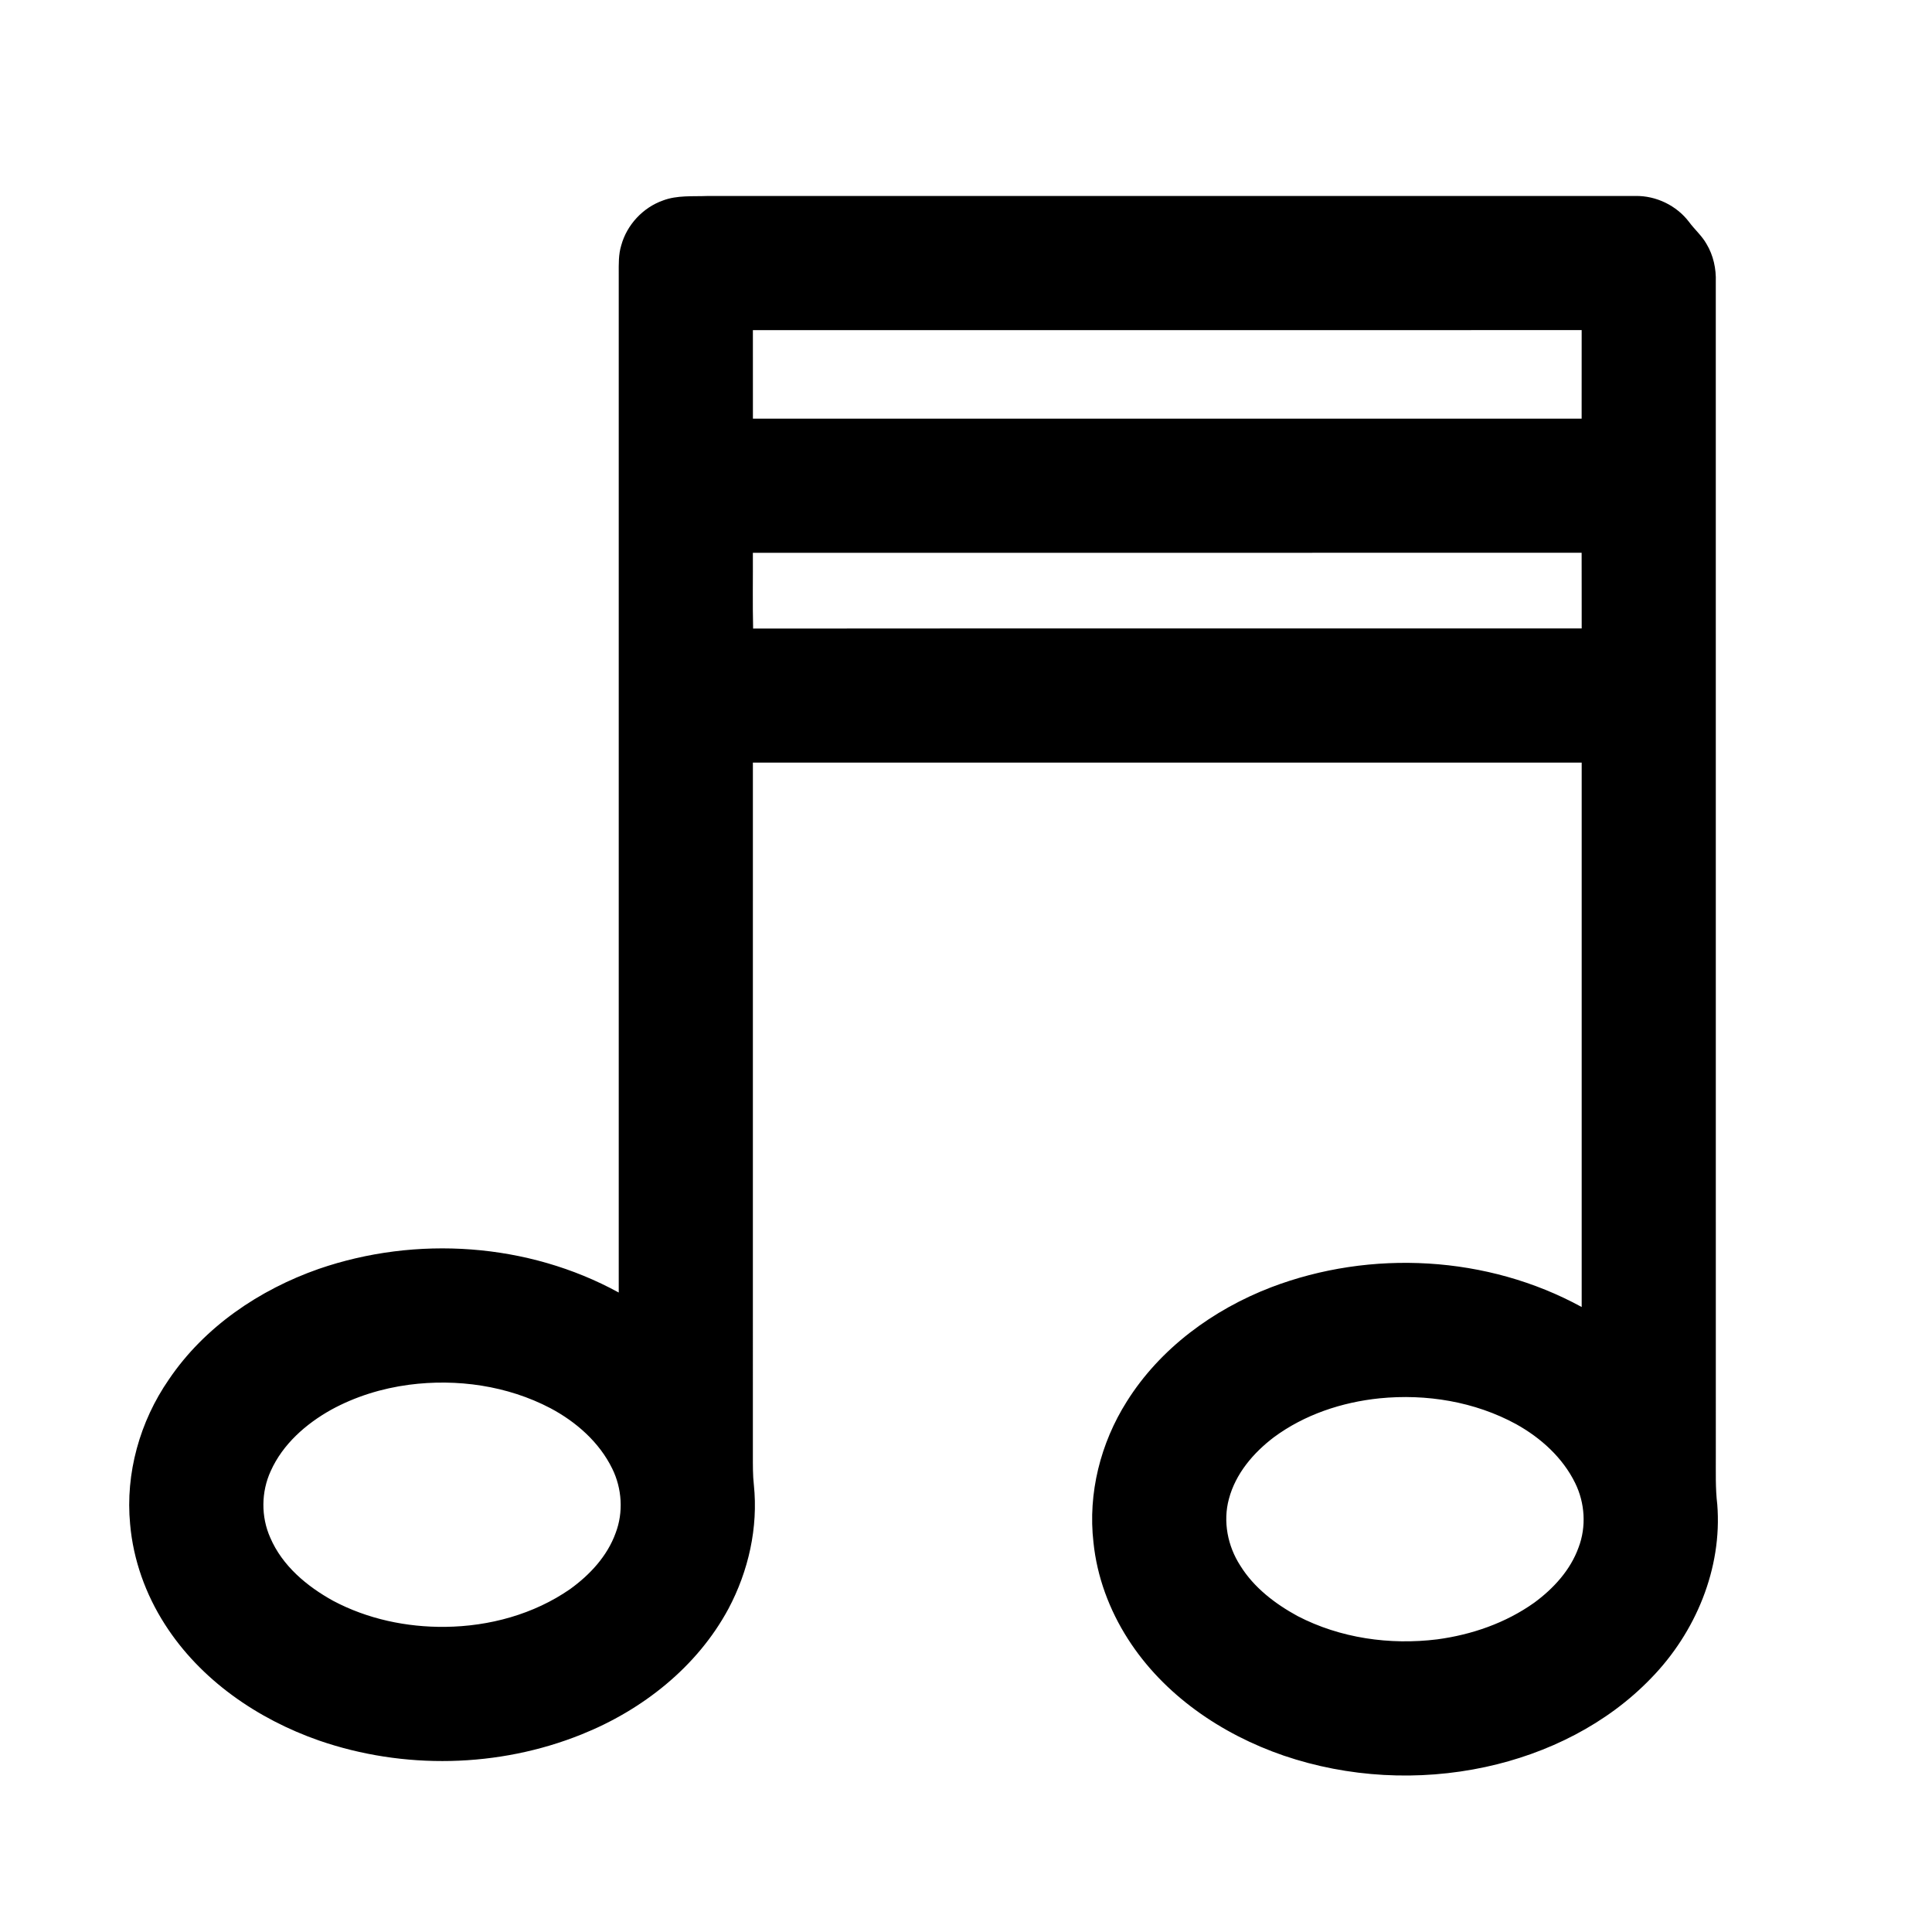
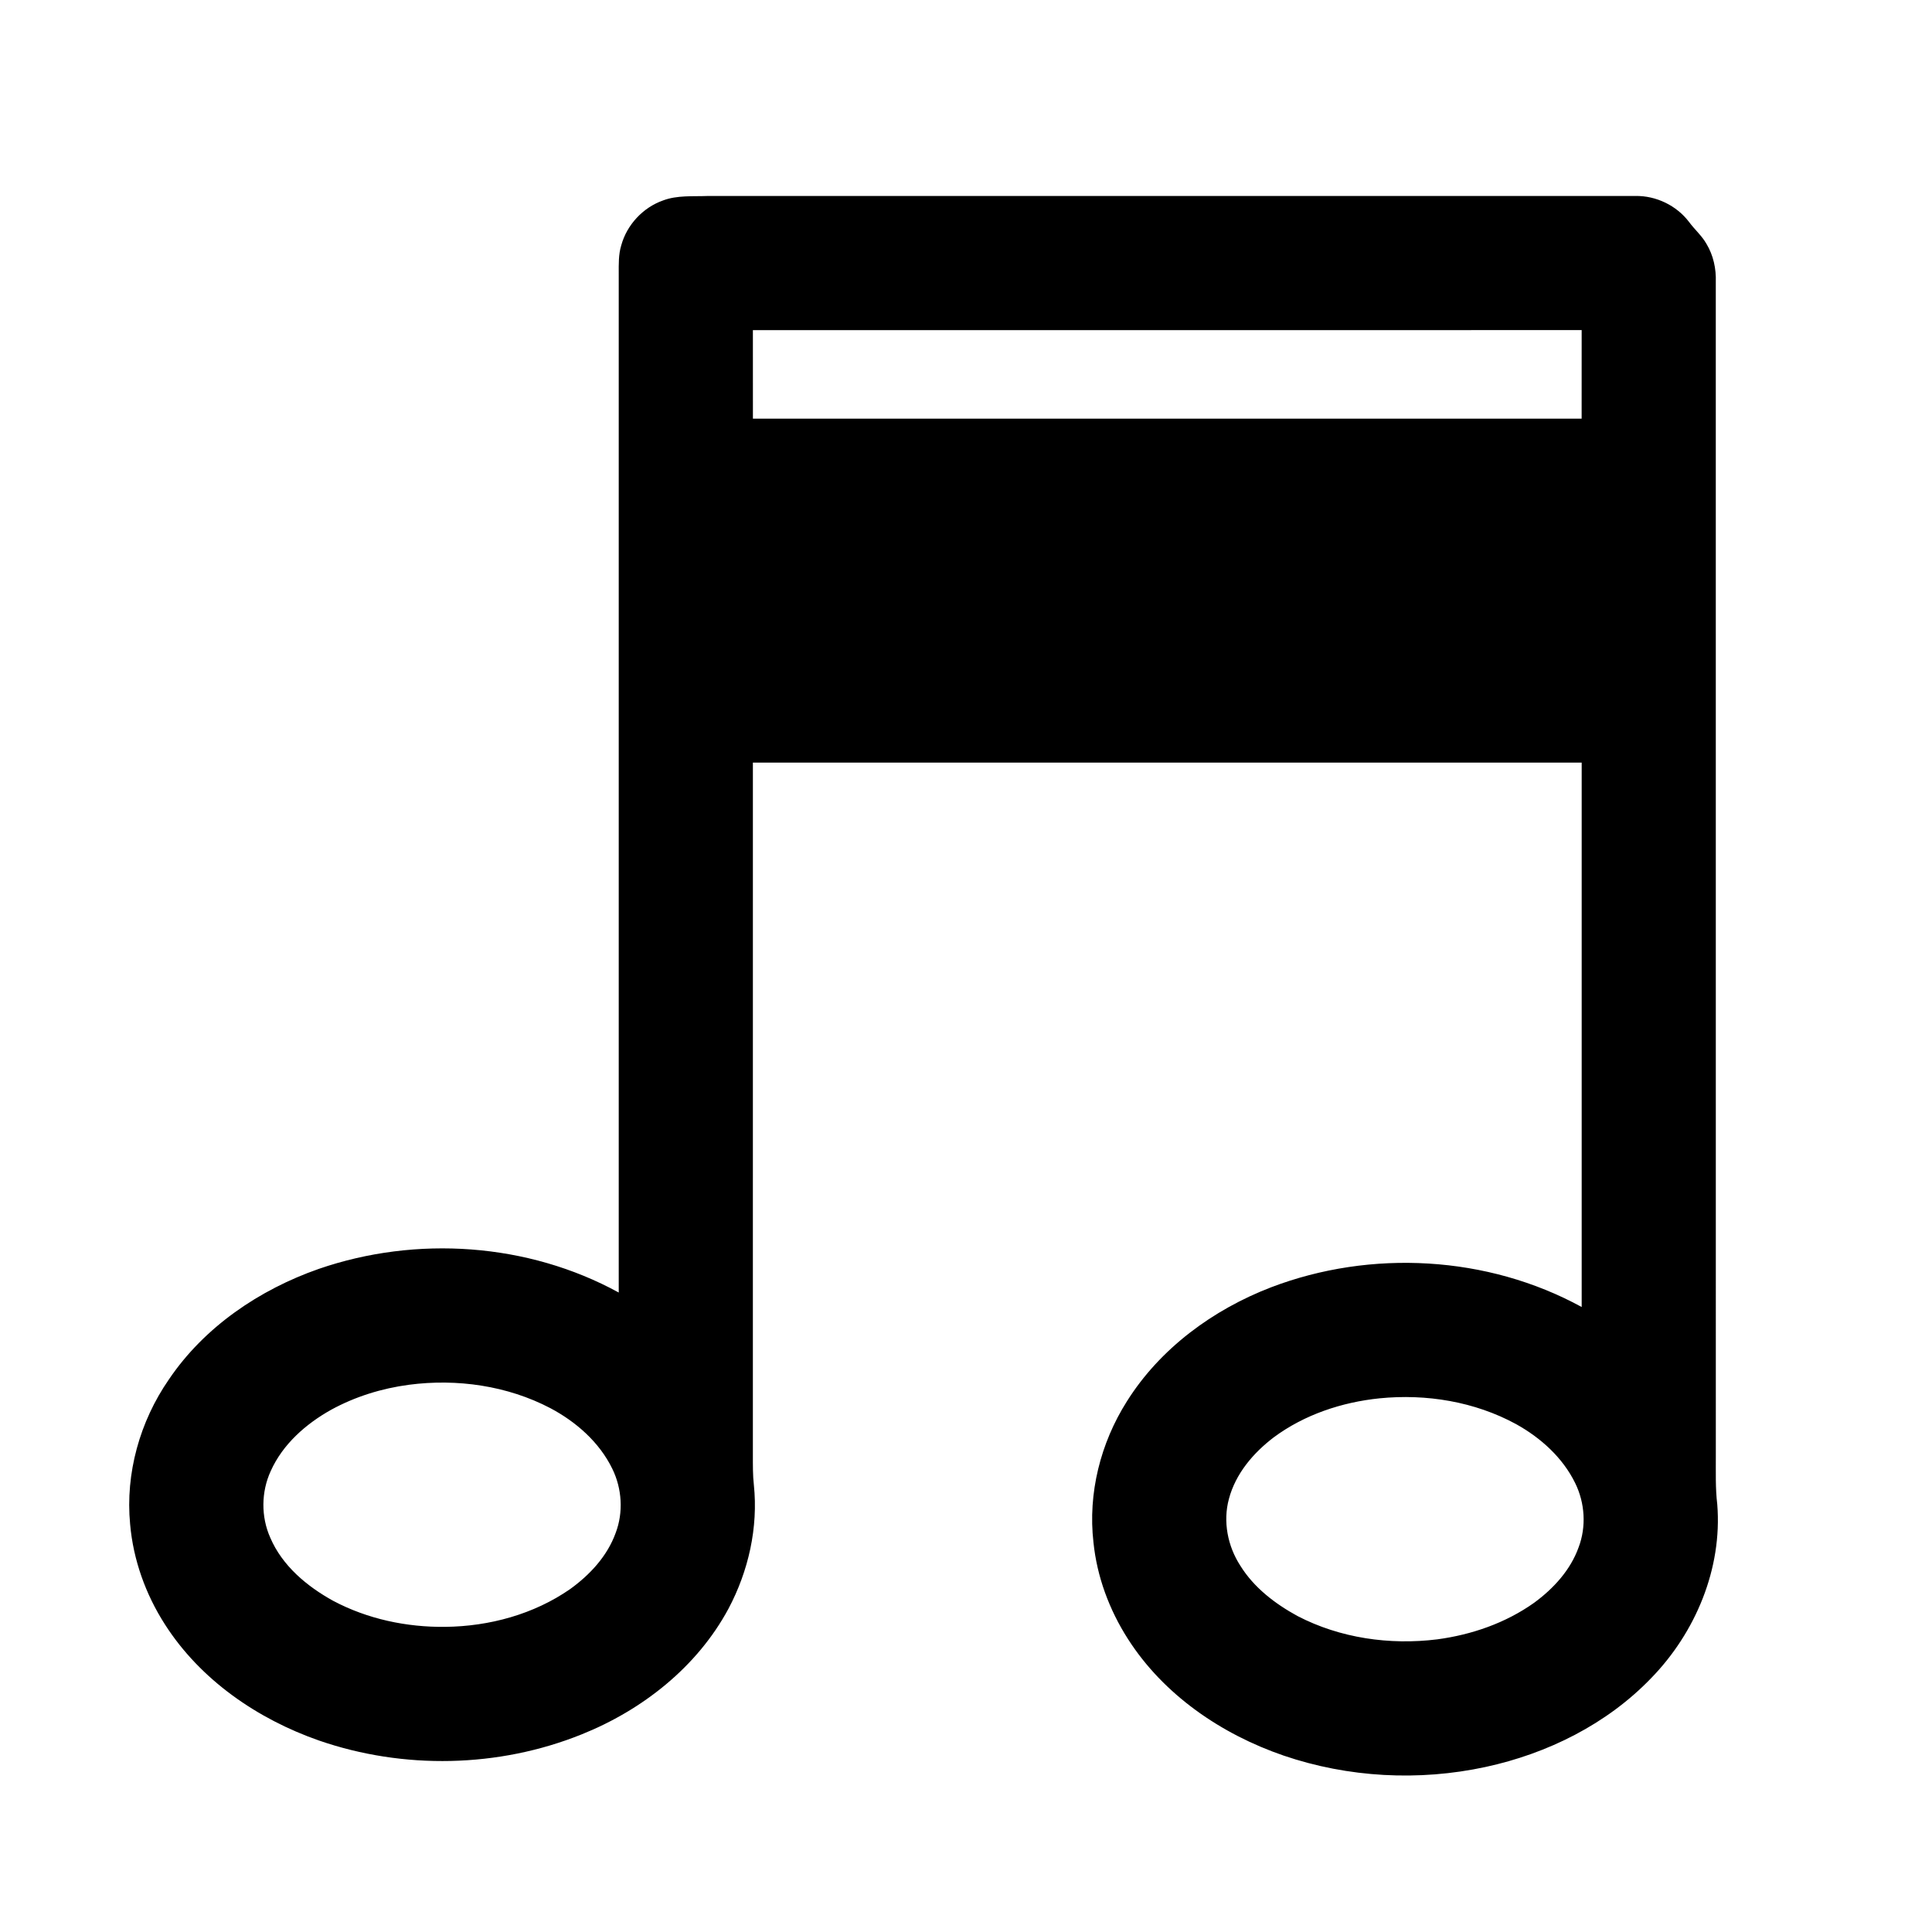
<svg xmlns="http://www.w3.org/2000/svg" fill="#000000" width="800px" height="800px" version="1.1" viewBox="144 144 512 512">
-   <path d="m319.69 197.13c3.773-1.43 7.879-1.035 11.828-1.191 81.969-0.008 163.93 0.008 245.9-0.004 5.465-0.094 10.902 2.531 14.203 6.894 1.469 2 3.402 3.641 4.629 5.828 1.812 3.016 2.578 6.57 2.453 10.074 0.016 103.69 0.008 207.39 0.008 311.09 0.02 4.289-0.133 8.594 0.383 12.863 1.355 16.984-5.742 33.941-17.508 46.027-11.719 12.191-27.48 20.012-43.902 23.555-17.668 3.816-36.379 2.82-53.496-3.012-16.496-5.664-31.82-16.094-41.293-30.945-4.922-7.684-8.191-16.48-9.117-25.574-1.496-12.969 1.871-26.312 8.828-37.309 8.828-14.082 22.852-24.355 38.234-30.273 26.473-10.109 57.402-8.422 82.324 5.219 0.004-48.094 0.004-96.184 0-144.28-73.211-0.004-146.43-0.012-219.64 0-0.012 61.227 0 122.45-0.004 183.67 0.004 2.59-0.027 5.188 0.262 7.762 1.176 11.301-1.422 22.816-6.734 32.812-8.309 15.438-22.816 26.848-38.926 33.301-21.992 8.855-47.188 9.363-69.574 1.625-16.312-5.695-31.449-16.078-40.844-30.785-5.109-7.957-8.398-17.121-9.219-26.555-1.289-13.461 2.582-27.238 10.254-38.324 9.414-13.953 24.004-23.82 39.746-29.328 25.832-8.906 55.453-6.906 79.488 6.266 0.004-90.004 0.004-180 0-270 0-2.516-0.082-5.09 0.668-7.519 1.488-5.434 5.738-10.004 11.047-11.883m23.836 34.355c0 7.82-0.012 15.641 0.008 23.461 73.203 0.012 146.41-0.004 219.62 0.004 0.012-7.824 0.012-15.648 0.008-23.469-73.219 0.012-146.43-0.008-219.64 0.004m0 59.012c0.035 6.691-0.094 13.383 0.066 20.078 73.195-0.066 146.38-0.008 219.58-0.035-0.016-6.688 0.012-13.371-0.016-20.055-73.207 0.027-146.42-0.004-219.63 0.012m-91.141 220.48c-7.195 0.953-14.254 3.133-20.629 6.629-6.695 3.742-12.82 9.125-16.004 16.234-2.539 5.519-2.602 12.102-0.121 17.66 3.191 7.461 9.719 12.898 16.68 16.738 9.086 4.824 19.445 7.012 29.695 6.894 11.672-0.133 23.473-3.32 33.109-10.023 5.211-3.762 9.824-8.711 12.039-14.84 2.098-5.492 1.695-11.801-0.895-17.062-3.422-7.012-9.555-12.391-16.367-16.016-11.422-5.988-24.773-7.883-37.508-6.215m257.21 3.594c-9.992 1.027-19.898 4.316-28.02 10.332-5.418 4.117-10.121 9.629-11.891 16.324-1.625 5.981-0.328 12.531 3.019 17.688 3.609 5.828 9.223 10.109 15.164 13.352 11.297 5.871 24.438 7.738 37.016 6.18 9.152-1.223 18.148-4.332 25.707-9.711 5.094-3.738 9.602-8.637 11.762-14.66 2.086-5.492 1.684-11.793-0.906-17.047-3.297-6.746-9.125-11.988-15.621-15.602-10.977-5.992-23.848-8.094-36.23-6.856z" />
+   <path d="m319.69 197.13c3.773-1.43 7.879-1.035 11.828-1.191 81.969-0.008 163.93 0.008 245.9-0.004 5.465-0.094 10.902 2.531 14.203 6.894 1.469 2 3.402 3.641 4.629 5.828 1.812 3.016 2.578 6.57 2.453 10.074 0.016 103.69 0.008 207.39 0.008 311.09 0.02 4.289-0.133 8.594 0.383 12.863 1.355 16.984-5.742 33.941-17.508 46.027-11.719 12.191-27.48 20.012-43.902 23.555-17.668 3.816-36.379 2.82-53.496-3.012-16.496-5.664-31.82-16.094-41.293-30.945-4.922-7.684-8.191-16.48-9.117-25.574-1.496-12.969 1.871-26.312 8.828-37.309 8.828-14.082 22.852-24.355 38.234-30.273 26.473-10.109 57.402-8.422 82.324 5.219 0.004-48.094 0.004-96.184 0-144.28-73.211-0.004-146.43-0.012-219.64 0-0.012 61.227 0 122.45-0.004 183.67 0.004 2.59-0.027 5.188 0.262 7.762 1.176 11.301-1.422 22.816-6.734 32.812-8.309 15.438-22.816 26.848-38.926 33.301-21.992 8.855-47.188 9.363-69.574 1.625-16.312-5.695-31.449-16.078-40.844-30.785-5.109-7.957-8.398-17.121-9.219-26.555-1.289-13.461 2.582-27.238 10.254-38.324 9.414-13.953 24.004-23.82 39.746-29.328 25.832-8.906 55.453-6.906 79.488 6.266 0.004-90.004 0.004-180 0-270 0-2.516-0.082-5.09 0.668-7.519 1.488-5.434 5.738-10.004 11.047-11.883m23.836 34.355c0 7.82-0.012 15.641 0.008 23.461 73.203 0.012 146.41-0.004 219.62 0.004 0.012-7.824 0.012-15.648 0.008-23.469-73.219 0.012-146.43-0.008-219.64 0.004m0 59.012m-91.141 220.48c-7.195 0.953-14.254 3.133-20.629 6.629-6.695 3.742-12.82 9.125-16.004 16.234-2.539 5.519-2.602 12.102-0.121 17.66 3.191 7.461 9.719 12.898 16.68 16.738 9.086 4.824 19.445 7.012 29.695 6.894 11.672-0.133 23.473-3.32 33.109-10.023 5.211-3.762 9.824-8.711 12.039-14.84 2.098-5.492 1.695-11.801-0.895-17.062-3.422-7.012-9.555-12.391-16.367-16.016-11.422-5.988-24.773-7.883-37.508-6.215m257.21 3.594c-9.992 1.027-19.898 4.316-28.02 10.332-5.418 4.117-10.121 9.629-11.891 16.324-1.625 5.981-0.328 12.531 3.019 17.688 3.609 5.828 9.223 10.109 15.164 13.352 11.297 5.871 24.438 7.738 37.016 6.18 9.152-1.223 18.148-4.332 25.707-9.711 5.094-3.738 9.602-8.637 11.762-14.66 2.086-5.492 1.684-11.793-0.906-17.047-3.297-6.746-9.125-11.988-15.621-15.602-10.977-5.992-23.848-8.094-36.23-6.856z" />
</svg>